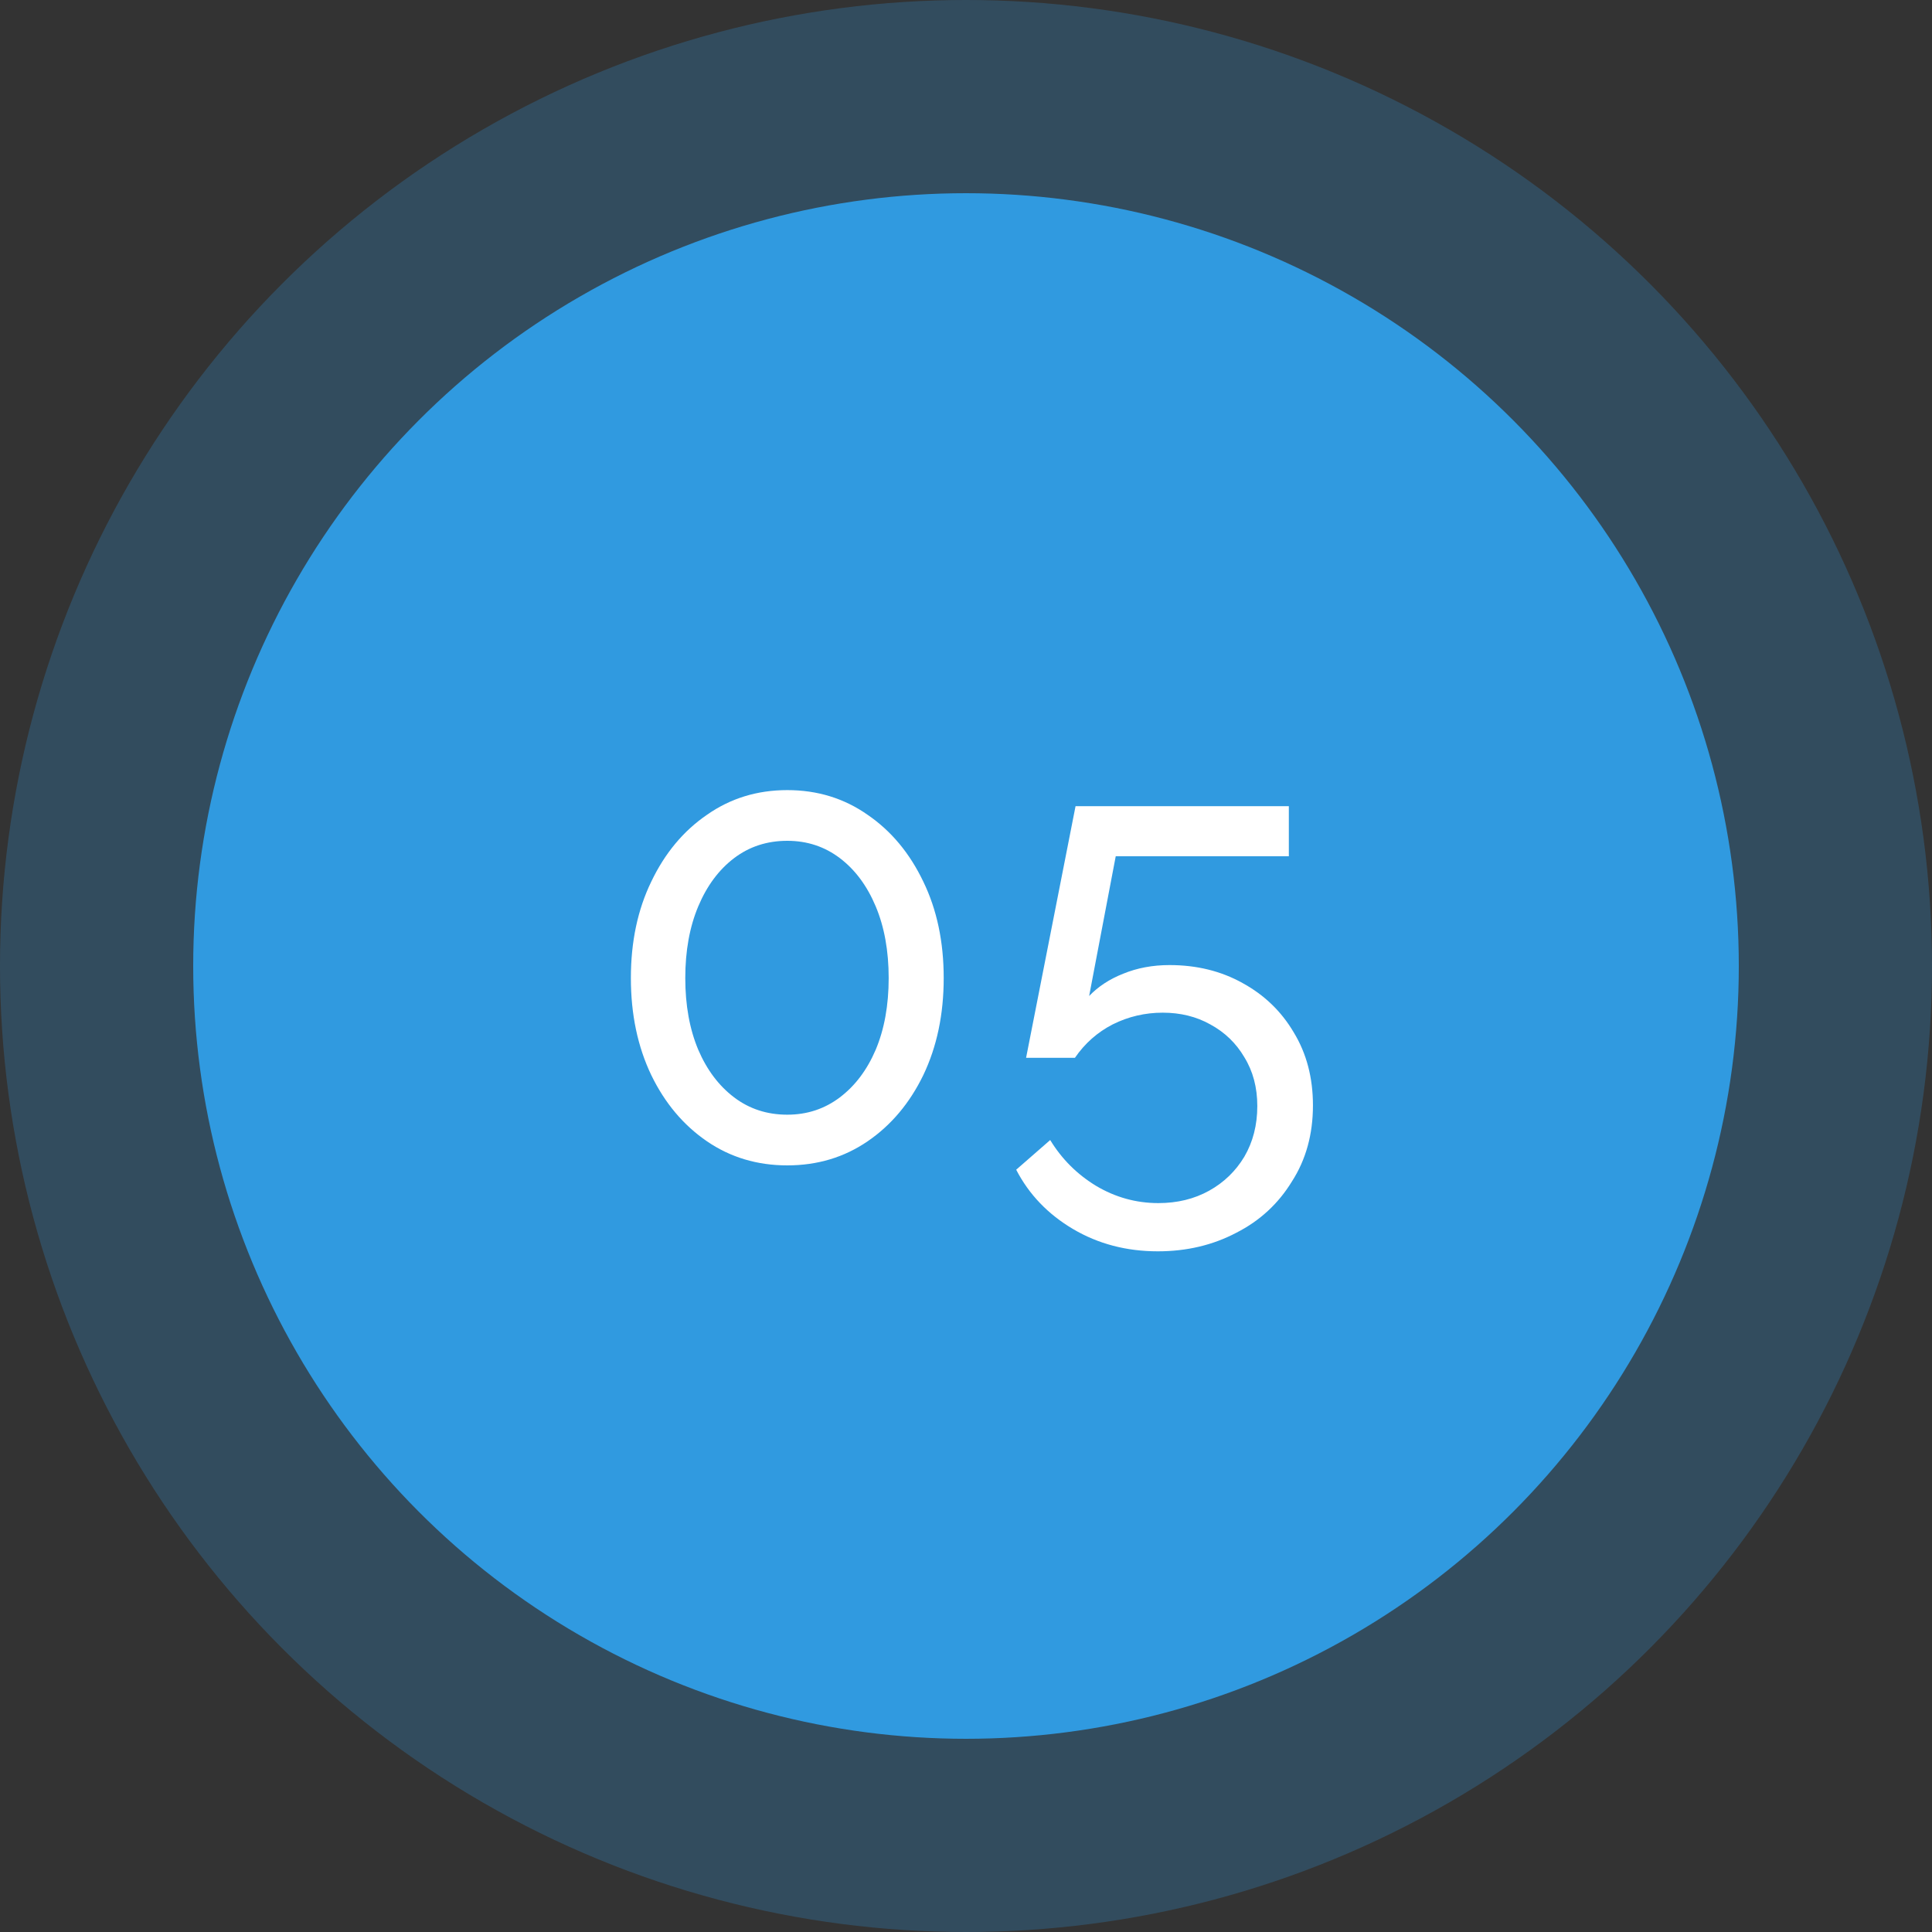
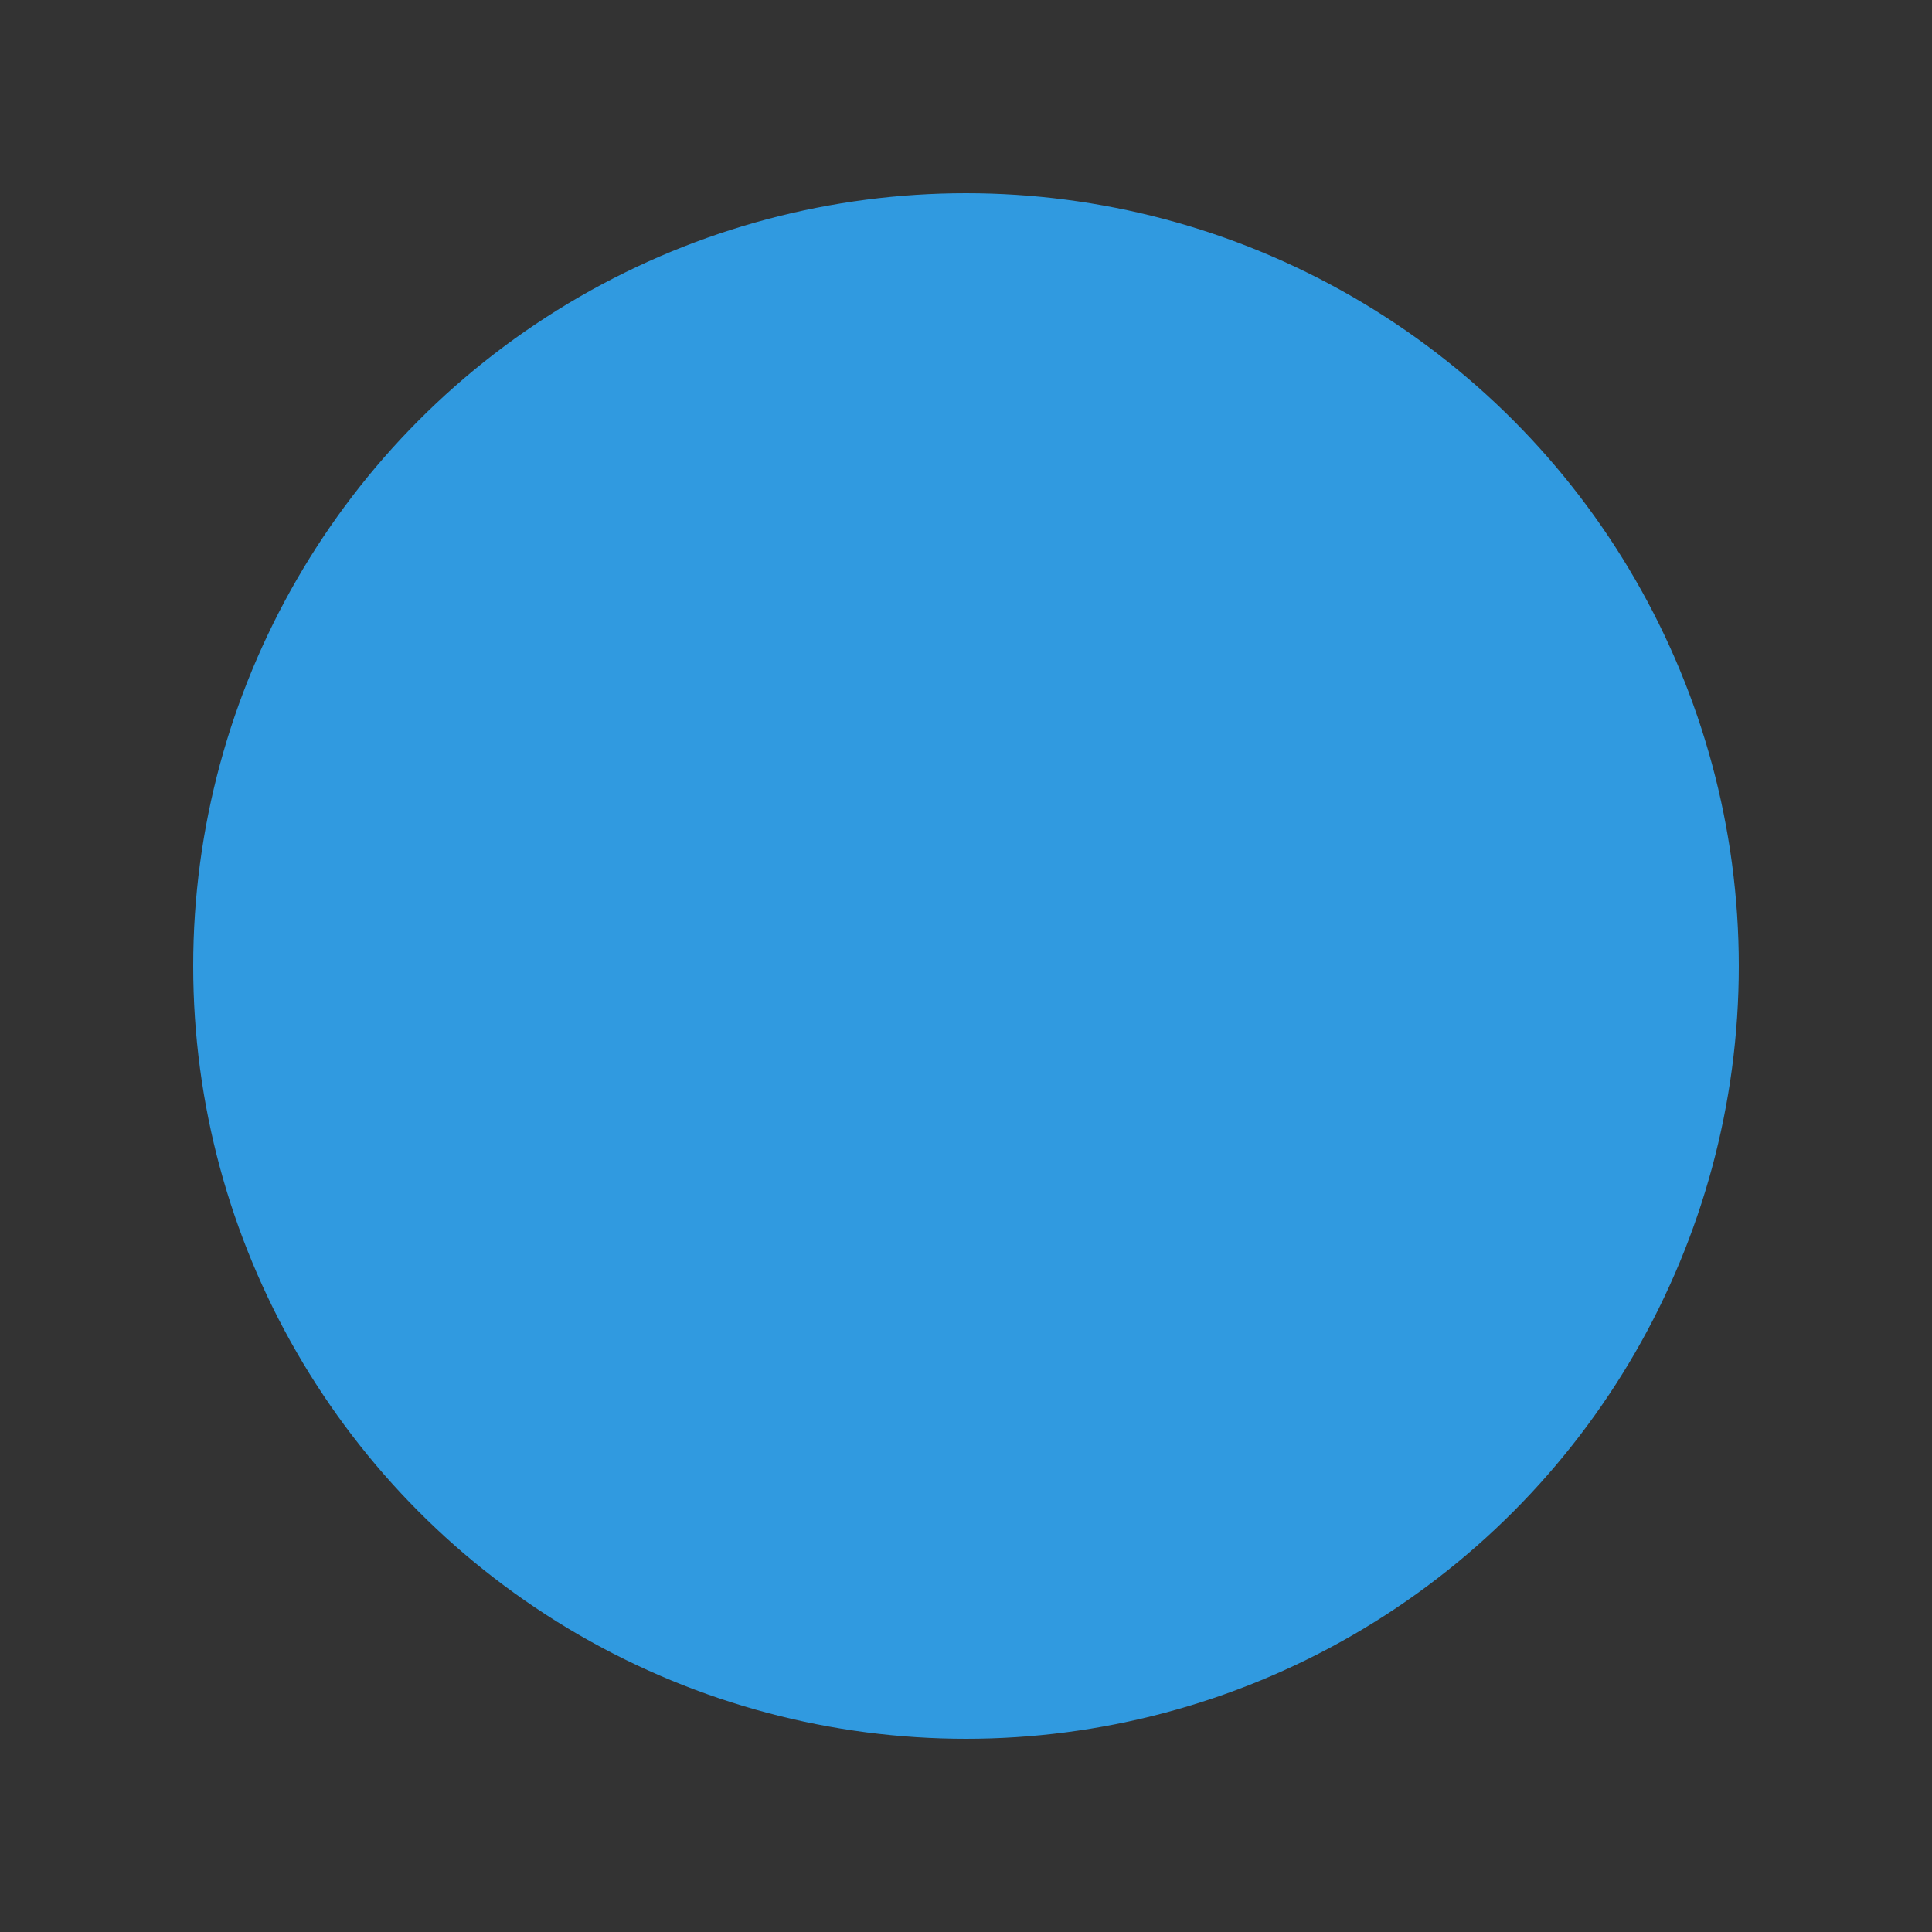
<svg xmlns="http://www.w3.org/2000/svg" width="50" height="50" viewBox="0 0 50 50" fill="none">
  <rect x="0" y="0" width="50" height="50" fill="#333333" stroke="none" />
-   <circle cx="25" cy="25" r="25" fill="#309AE0" fill-opacity="0.25" />
  <circle cx="25" cy="25" r="20" fill="#309AE0" />
-   <path d="M24.423 25.312C24.423 26.251 24.247 27.088 23.895 27.824C23.543 28.549 23.063 29.12 22.455 29.536C21.847 29.952 21.154 30.16 20.375 30.16C19.596 30.16 18.903 29.952 18.295 29.536C17.687 29.12 17.207 28.549 16.855 27.824C16.503 27.088 16.327 26.251 16.327 25.312C16.327 24.373 16.503 23.541 16.855 22.816C17.207 22.08 17.687 21.504 18.295 21.088C18.903 20.661 19.596 20.448 20.375 20.448C21.154 20.448 21.847 20.661 22.455 21.088C23.063 21.504 23.543 22.08 23.895 22.816C24.247 23.541 24.423 24.373 24.423 25.312ZM22.999 25.312C22.999 24.608 22.887 23.989 22.663 23.456C22.439 22.923 22.13 22.507 21.735 22.208C21.34 21.909 20.887 21.76 20.375 21.76C19.852 21.76 19.394 21.909 18.999 22.208C18.605 22.507 18.295 22.923 18.071 23.456C17.847 23.989 17.735 24.608 17.735 25.312C17.735 26.016 17.847 26.635 18.071 27.168C18.295 27.691 18.605 28.101 18.999 28.4C19.394 28.699 19.852 28.848 20.375 28.848C20.887 28.848 21.34 28.699 21.735 28.4C22.13 28.101 22.439 27.691 22.663 27.168C22.887 26.635 22.999 26.016 22.999 25.312ZM29.963 32.384C29.153 32.384 28.422 32.192 27.771 31.808C27.121 31.424 26.63 30.912 26.299 30.272L27.179 29.504C27.478 29.995 27.873 30.389 28.363 30.688C28.865 30.987 29.403 31.136 29.979 31.136C30.47 31.136 30.907 31.029 31.291 30.816C31.675 30.603 31.979 30.309 32.203 29.936C32.427 29.552 32.539 29.115 32.539 28.624C32.539 28.144 32.427 27.723 32.203 27.36C31.99 26.997 31.697 26.715 31.323 26.512C30.961 26.309 30.55 26.208 30.091 26.208C29.633 26.208 29.201 26.309 28.795 26.512C28.401 26.715 28.075 27.003 27.819 27.376H26.555L27.835 20.864H33.355V22.16H28.875L28.187 25.776C28.422 25.531 28.715 25.339 29.067 25.2C29.43 25.051 29.83 24.976 30.267 24.976C30.971 24.976 31.601 25.131 32.155 25.44C32.721 25.749 33.163 26.176 33.483 26.72C33.814 27.264 33.979 27.893 33.979 28.608C33.979 29.355 33.798 30.011 33.435 30.576C33.083 31.152 32.603 31.595 31.995 31.904C31.387 32.224 30.71 32.384 29.963 32.384Z" fill="white" />
</svg>